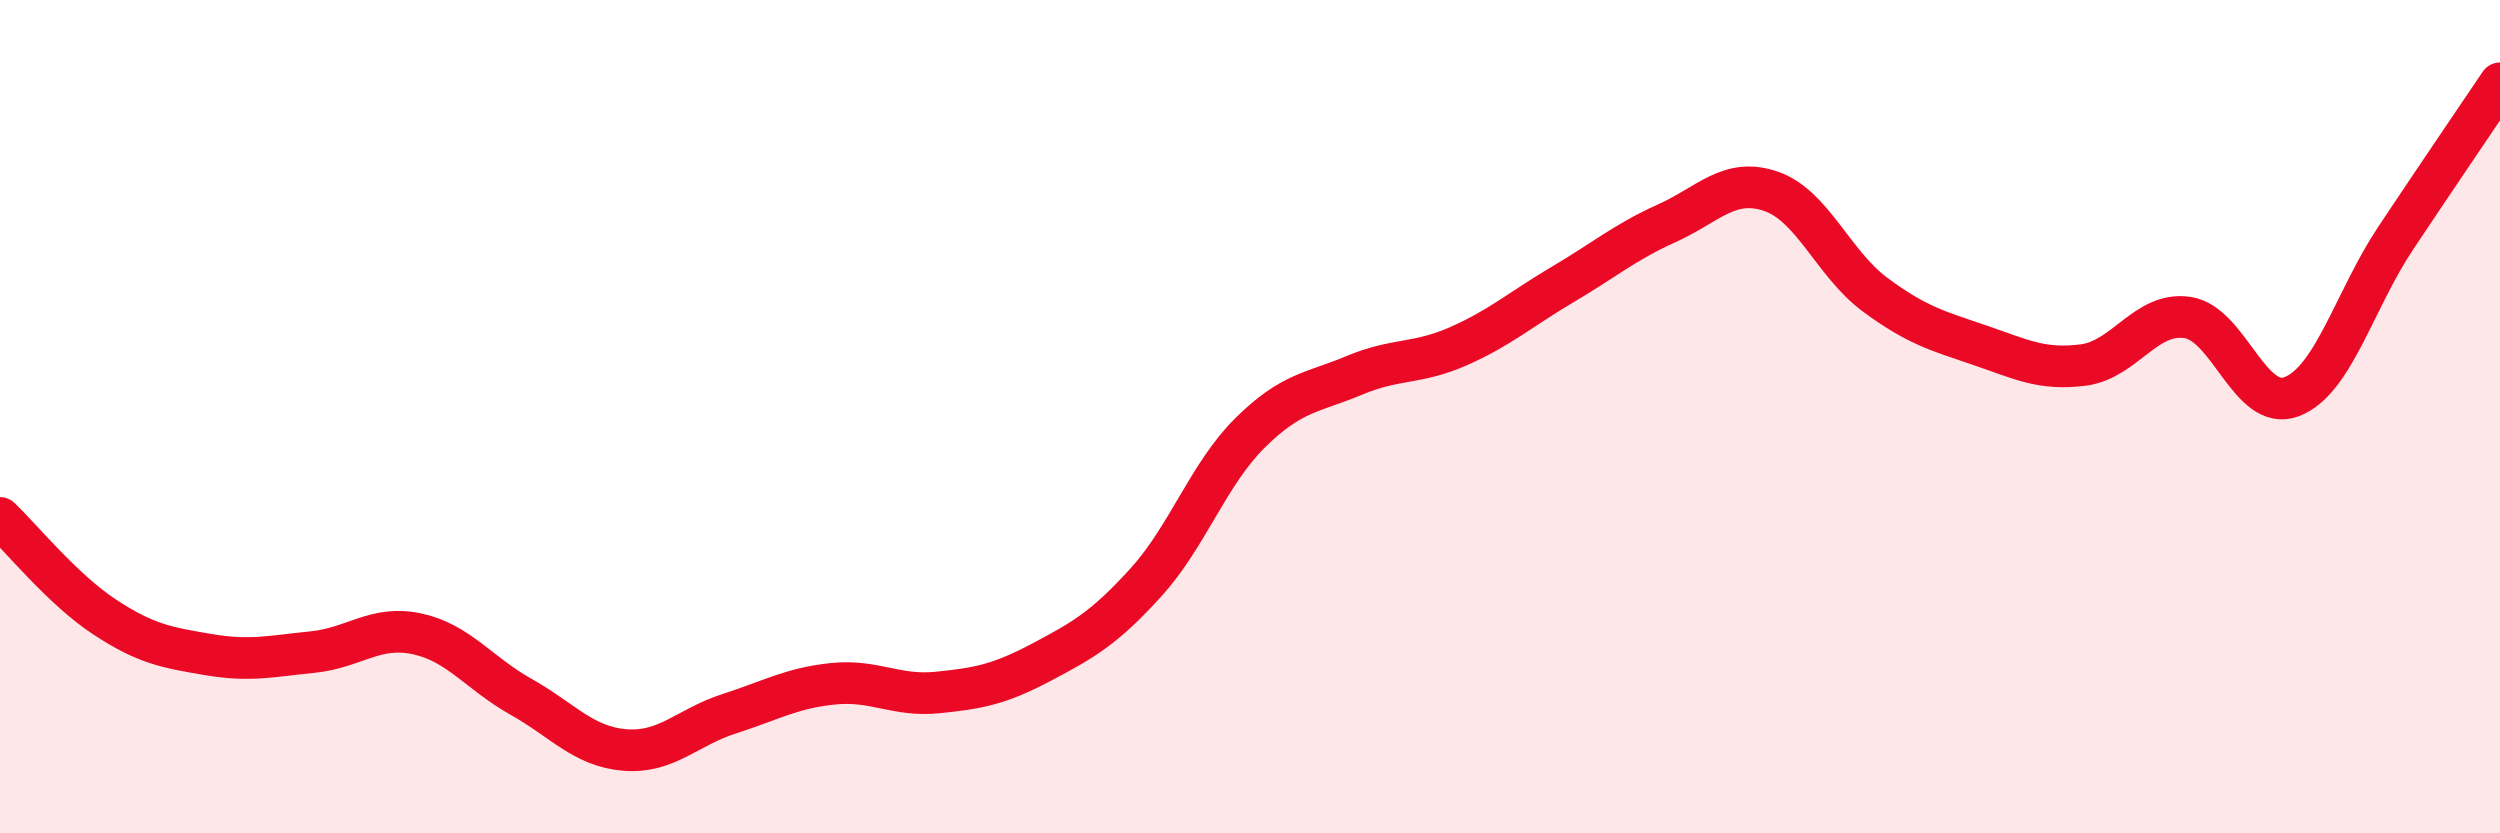
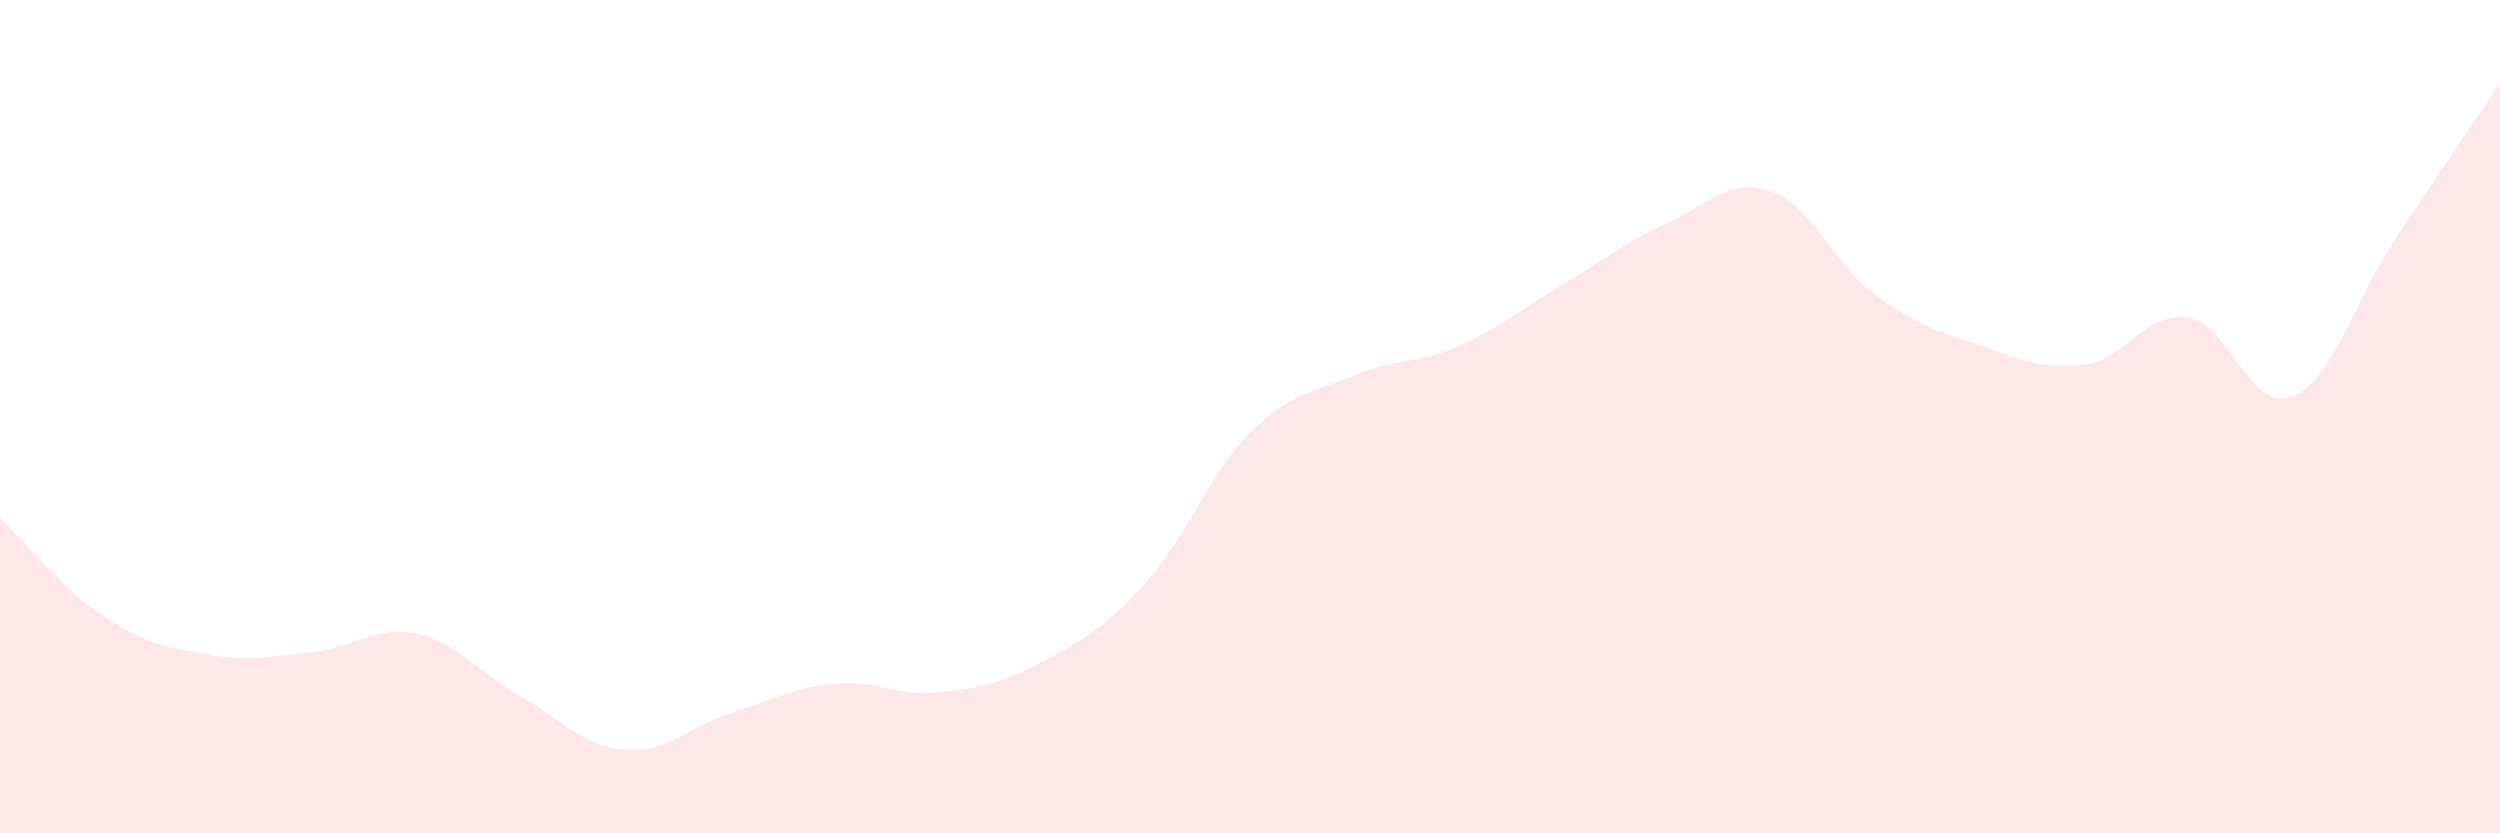
<svg xmlns="http://www.w3.org/2000/svg" width="60" height="20" viewBox="0 0 60 20">
  <path d="M 0,12.43 C 0.5,12.9 1.5,14.14 2.5,14.8 C 3.5,15.46 4,15.54 5,15.71 C 6,15.88 6.5,15.75 7.5,15.65 C 8.5,15.55 9,15 10,15.21 C 11,15.42 11.5,16.16 12.5,16.72 C 13.5,17.28 14,17.92 15,18 C 16,18.08 16.5,17.45 17.5,17.13 C 18.5,16.81 19,16.51 20,16.41 C 21,16.31 21.5,16.72 22.5,16.62 C 23.5,16.52 24,16.42 25,15.89 C 26,15.36 26.5,15.08 27.5,13.98 C 28.5,12.88 29,11.38 30,10.39 C 31,9.4 31.5,9.43 32.5,9.01 C 33.5,8.59 34,8.75 35,8.31 C 36,7.87 36.5,7.42 37.5,6.83 C 38.5,6.24 39,5.81 40,5.36 C 41,4.91 41.5,4.25 42.5,4.59 C 43.5,4.93 44,6.33 45,7.07 C 46,7.81 46.5,7.94 47.5,8.28 C 48.5,8.62 49,8.89 50,8.76 C 51,8.63 51.5,7.47 52.5,7.62 C 53.5,7.77 54,9.9 55,9.52 C 56,9.14 56.5,7.21 57.5,5.71 C 58.5,4.21 59.5,2.74 60,2L60 20L0 20Z" fill="#EB0A25" opacity="0.1" stroke-linecap="round" stroke-linejoin="round" />
-   <path d="M 0,12.43 C 0.5,12.9 1.5,14.14 2.5,14.8 C 3.5,15.46 4,15.54 5,15.71 C 6,15.88 6.5,15.75 7.5,15.65 C 8.5,15.55 9,15 10,15.21 C 11,15.42 11.5,16.16 12.5,16.72 C 13.5,17.28 14,17.92 15,18 C 16,18.08 16.5,17.45 17.5,17.13 C 18.5,16.81 19,16.51 20,16.41 C 21,16.31 21.5,16.72 22.5,16.62 C 23.5,16.52 24,16.42 25,15.89 C 26,15.36 26.5,15.08 27.5,13.98 C 28.5,12.88 29,11.38 30,10.39 C 31,9.4 31.5,9.43 32.5,9.01 C 33.5,8.59 34,8.75 35,8.31 C 36,7.87 36.5,7.42 37.5,6.83 C 38.5,6.24 39,5.81 40,5.36 C 41,4.91 41.5,4.25 42.5,4.59 C 43.5,4.93 44,6.33 45,7.07 C 46,7.81 46.5,7.94 47.5,8.28 C 48.5,8.62 49,8.89 50,8.76 C 51,8.63 51.5,7.47 52.5,7.62 C 53.5,7.77 54,9.9 55,9.52 C 56,9.14 56.5,7.21 57.5,5.71 C 58.5,4.21 59.5,2.74 60,2" stroke="#EB0A25" stroke-width="1" fill="none" stroke-linecap="round" stroke-linejoin="round" />
</svg>